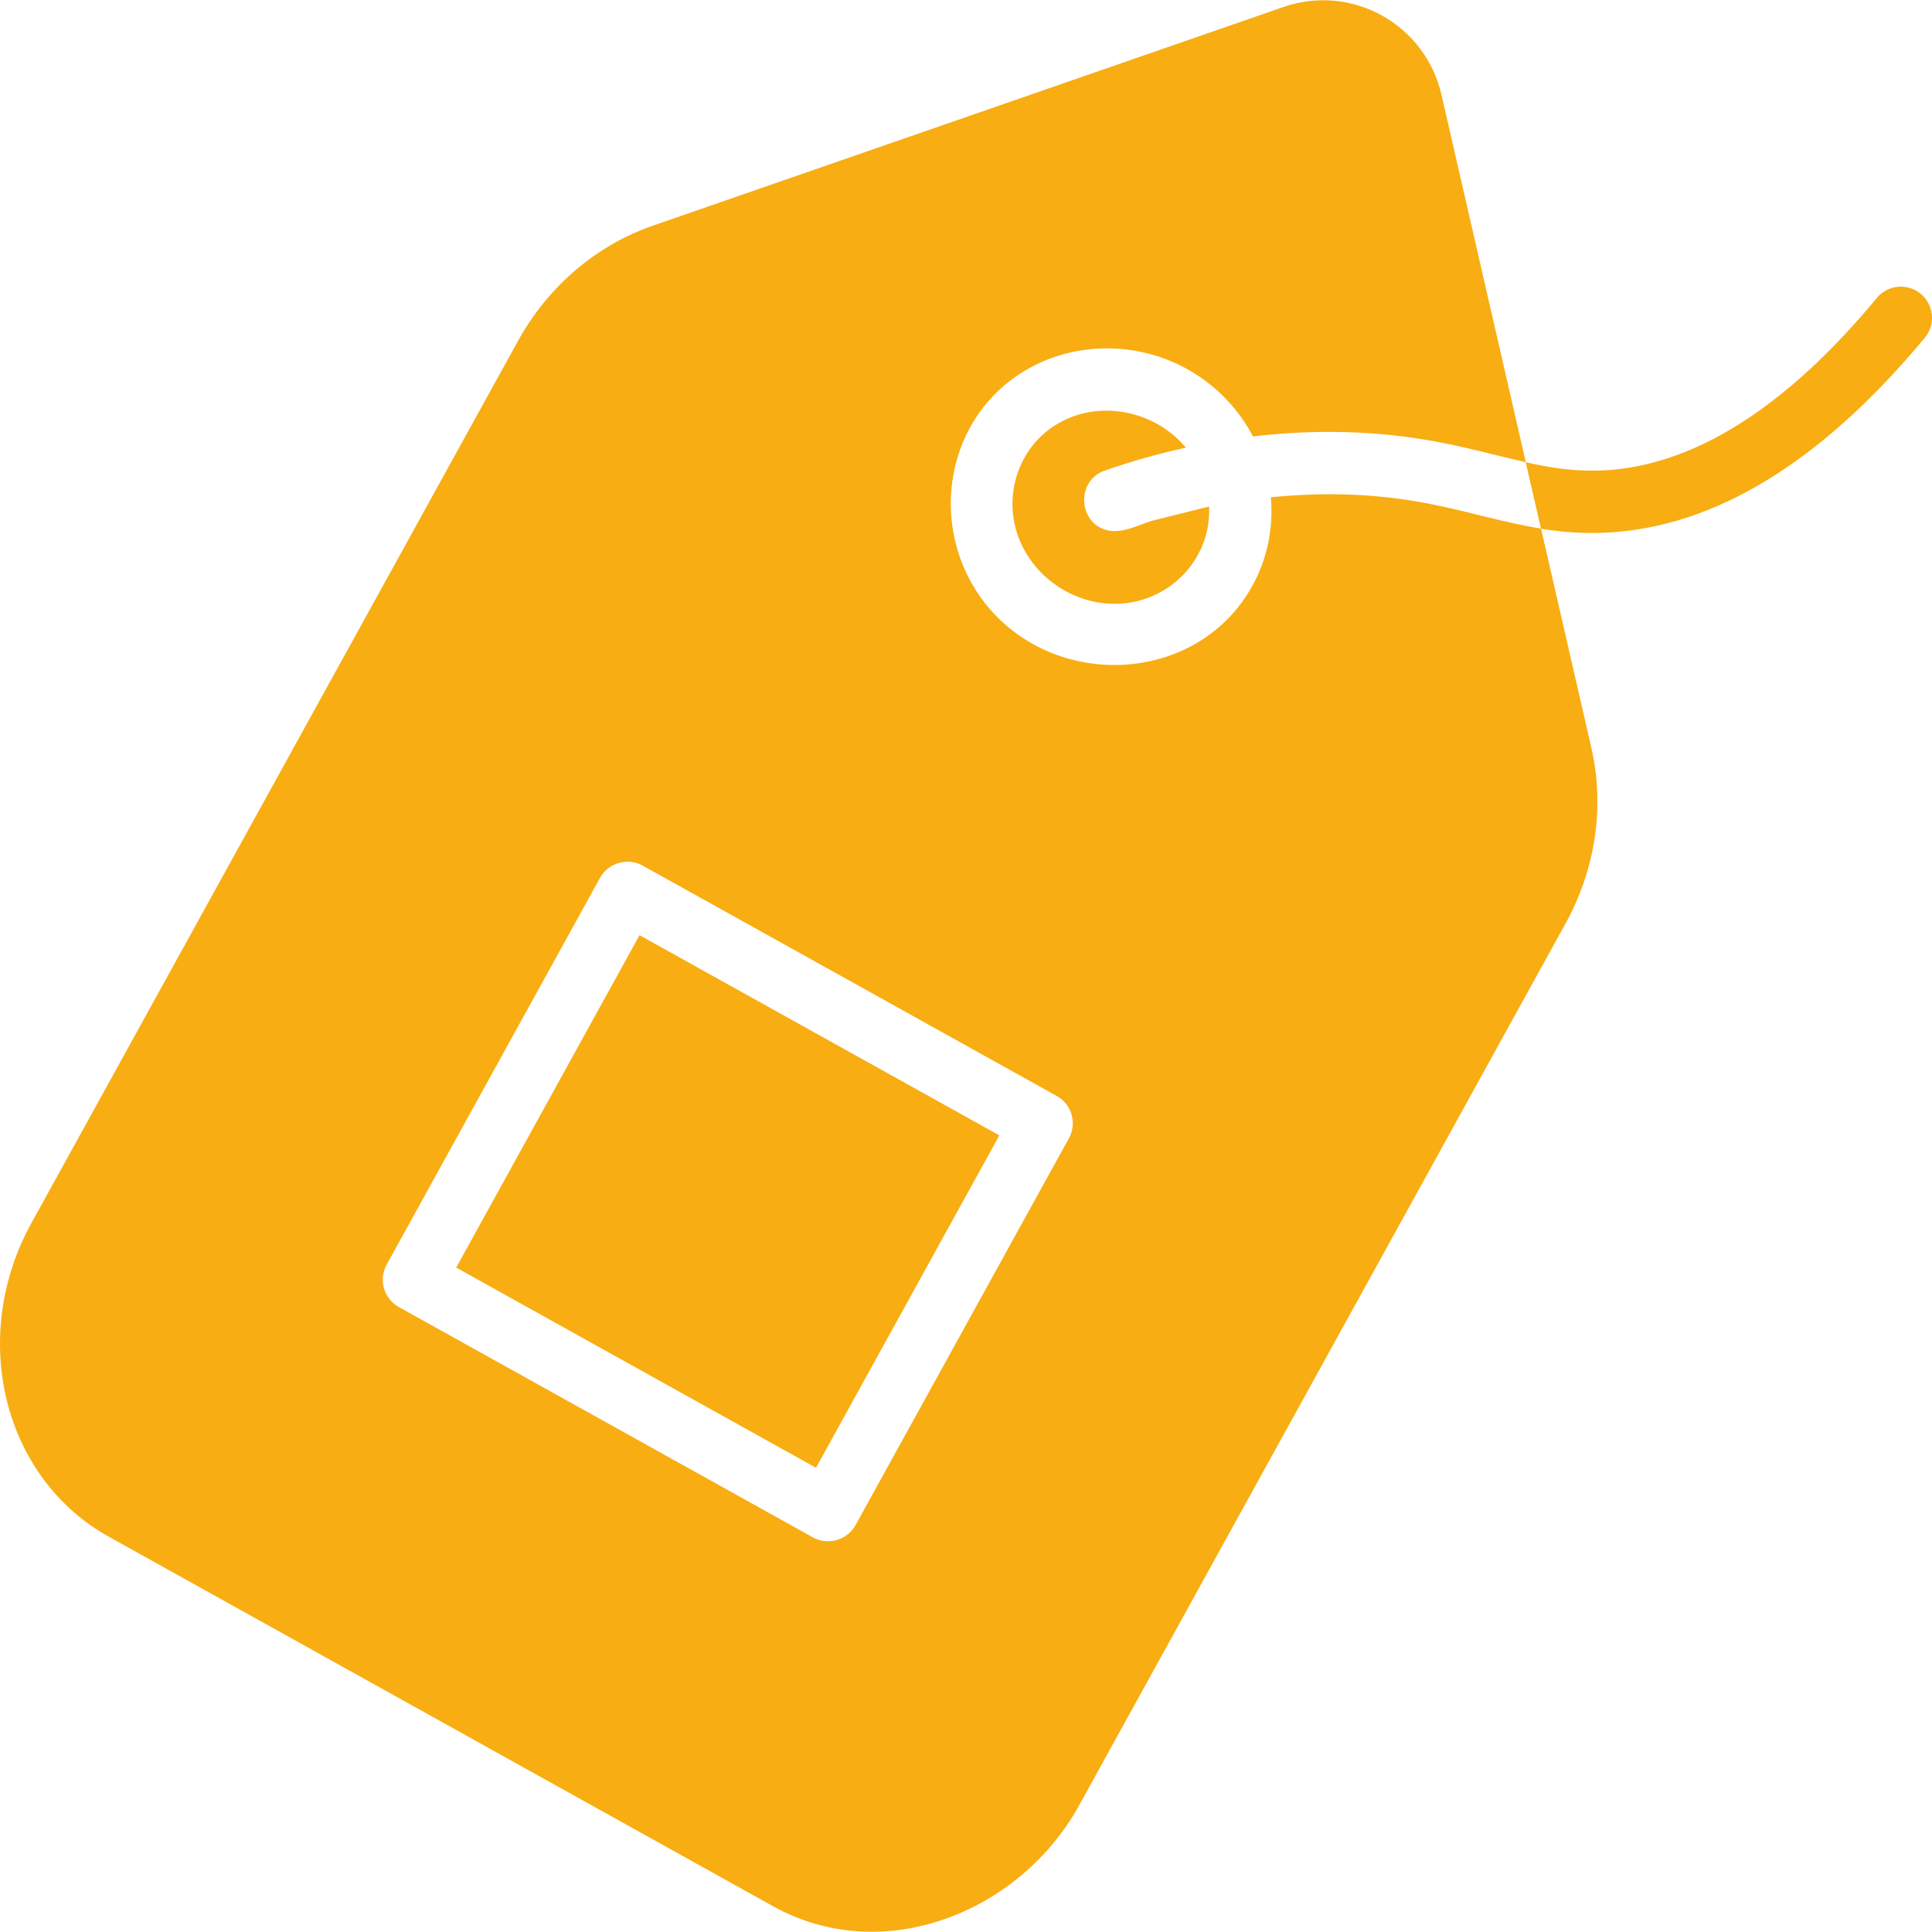
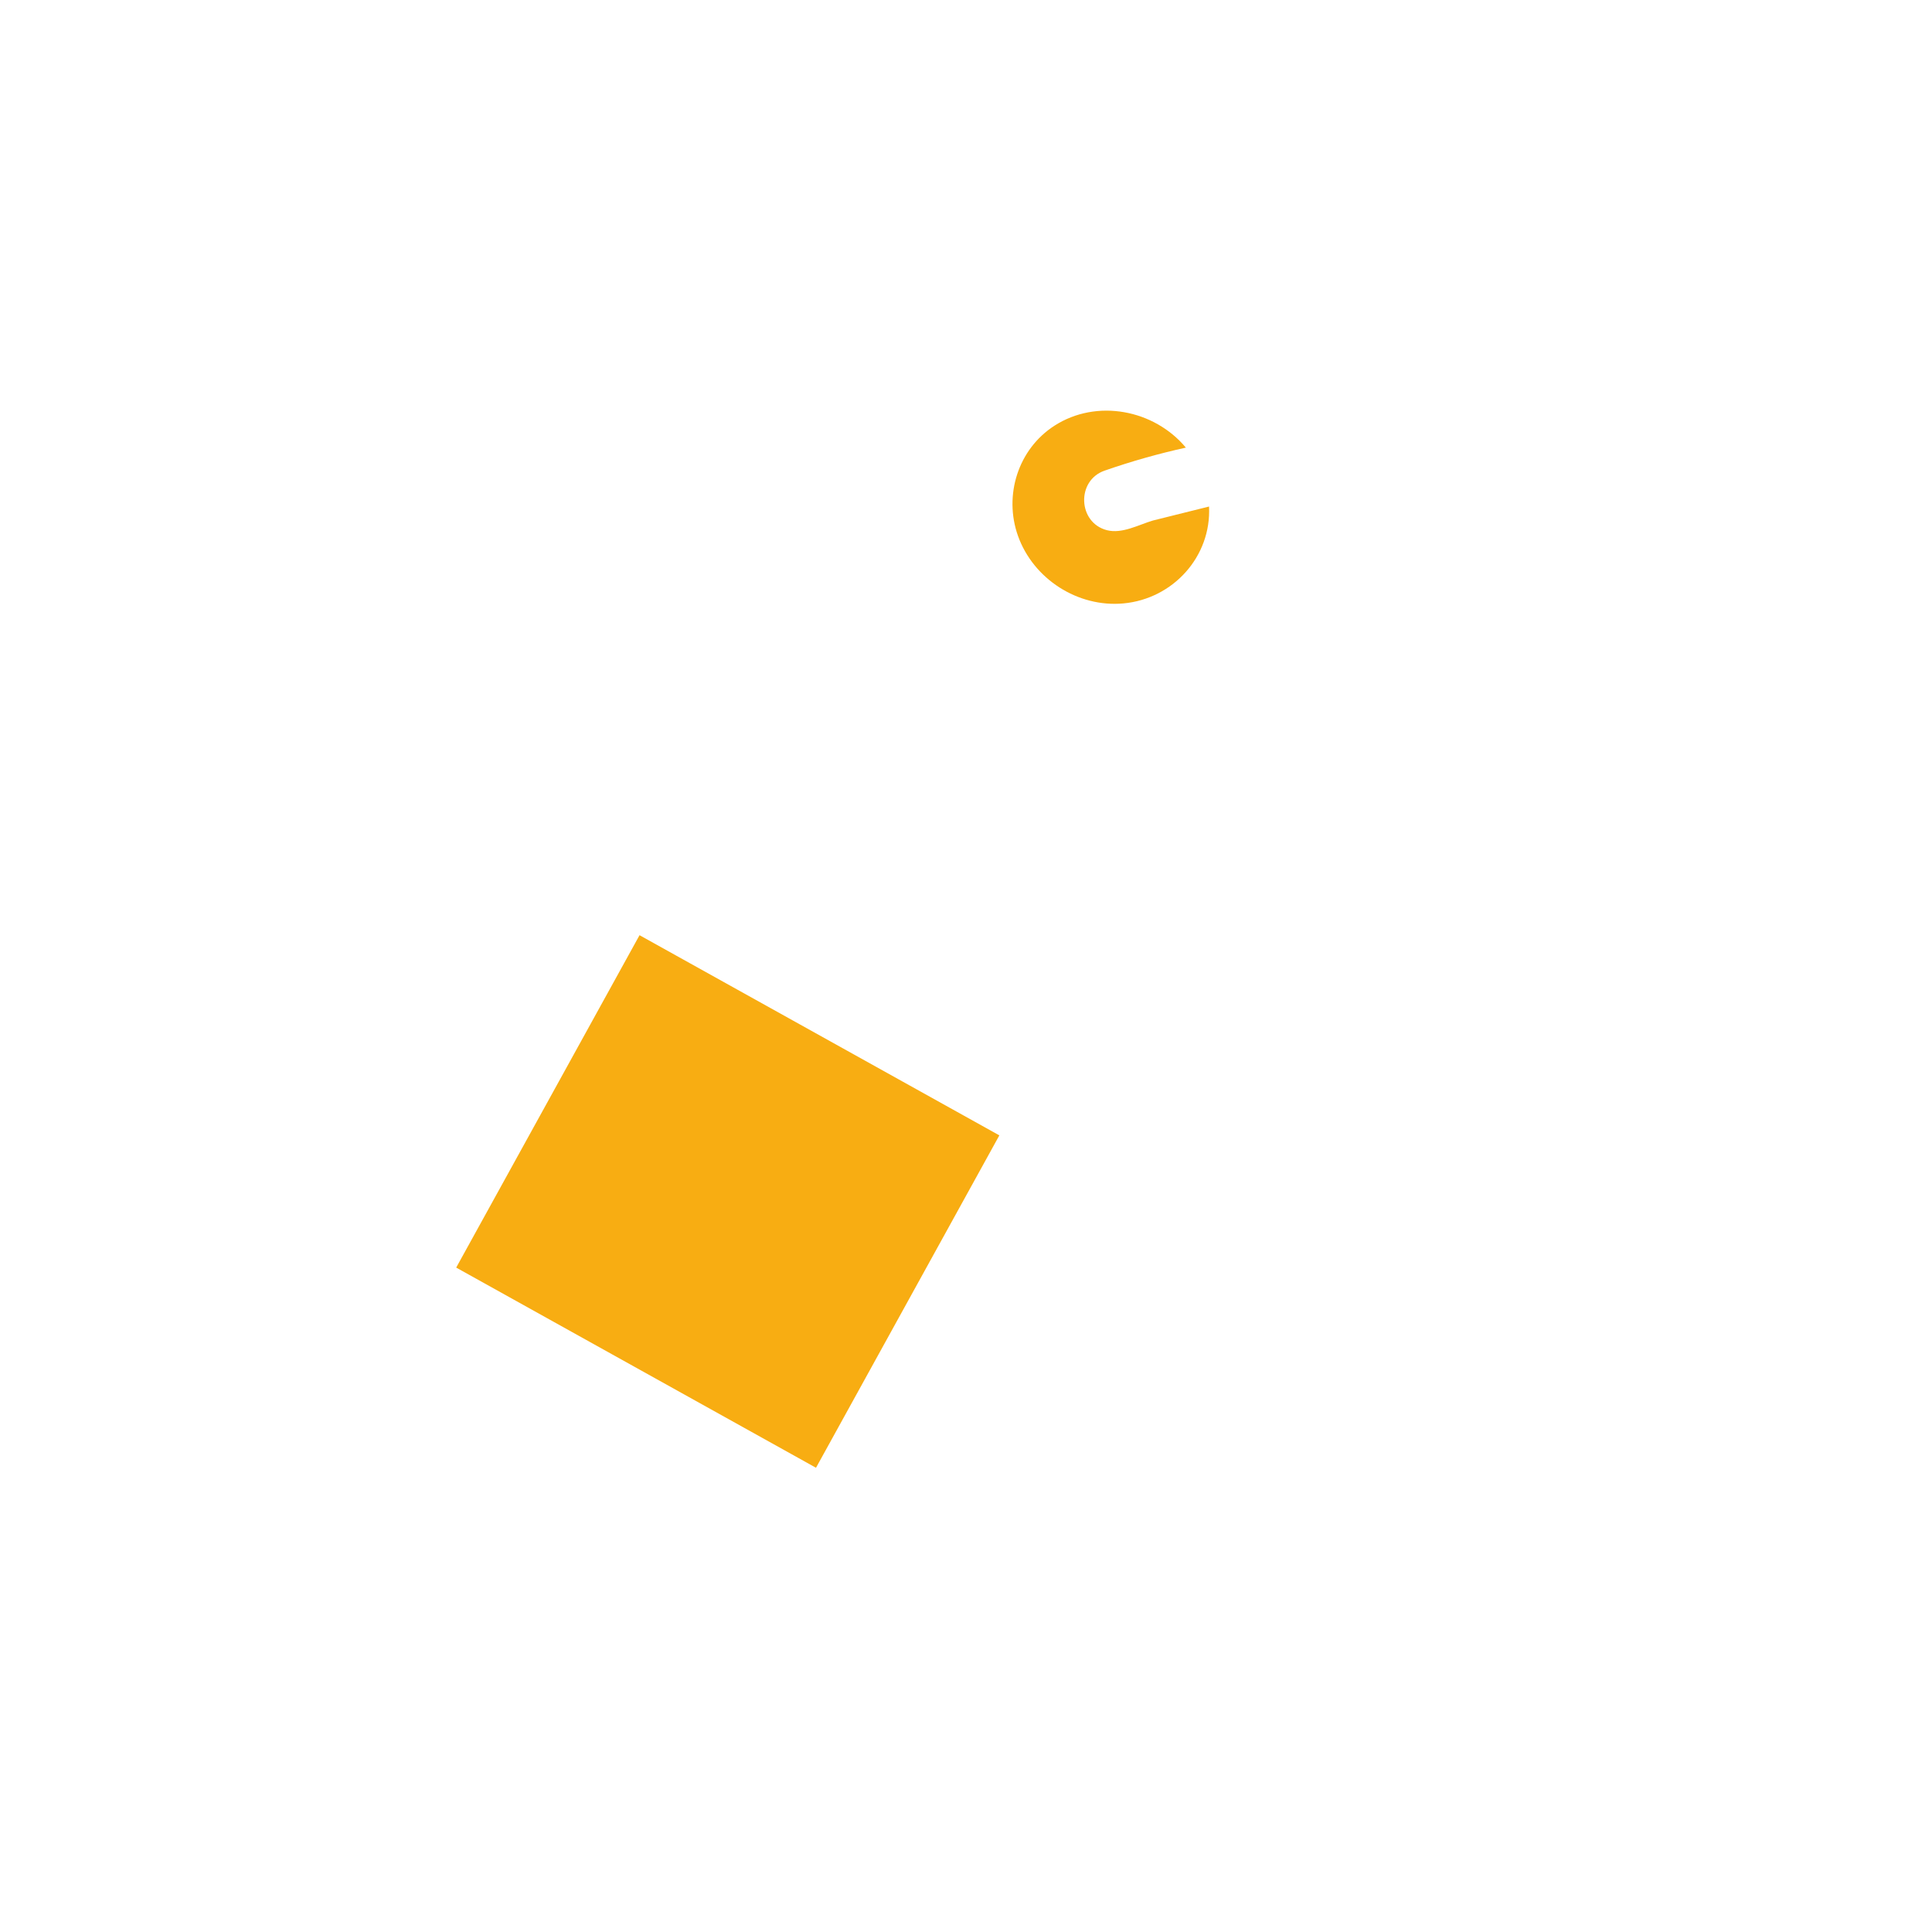
<svg xmlns="http://www.w3.org/2000/svg" viewBox="0 0 512 512" height="512" width="512">
  <path d="M 120.896 335.925 L 216.248 388.974 L 264.837 300.885 L 169.484 247.837 Z" stroke="none" fill="#f8ad12" id="Pfad" />
  <path d="M 292.709 124.732 C 299.766 122.271 306.967 120.231 314.268 118.625 C 305.86 108.549 290.661 105.609 279.462 112.802 C 269.792 119.013 265.96 131.277 269.771 142 C 273.838 153.434 285.64 161.044 297.759 159.909 C 310.865 158.682 321.048 147.525 320.412 134.237 L 305.543 137.941 C 301.748 139.068 297.358 141.546 293.328 140.501 C 285.631 138.503 285.206 127.35 292.709 124.732 C 299.848 122.242 288.402 126.235 292.709 124.732 Z" stroke="none" fill="#f8ad12" id="path1" />
-   <path d="M 509.01 77.865 C 505.505 74.958 500.298 75.437 497.383 78.955 C 473.119 108.227 448.633 123.604 424.609 124.674 C 417.337 124.988 410.97 123.993 404.339 122.51 L 408.373 140.076 C 403.03 139.209 397.901 137.991 392.661 136.69 C 381.491 133.915 369.938 131.049 352.711 130.975 C 347.413 130.963 342.103 131.252 336.784 131.776 C 337.486 139.7 335.971 147.847 331.891 155.243 C 317.749 180.877 281.209 183.115 262.38 161.478 C 246.581 143.33 248.844 114.528 268.619 100.2 C 281.998 90.505 300.228 89.815 314.586 97.793 C 322.32 102.095 328.245 108.396 332.052 115.656 C 338.717 114.879 345.385 114.458 352.042 114.458 L 352.785 114.458 C 371.994 114.541 385.088 117.79 396.642 120.656 L 404.355 122.494 L 382.004 25.118 C 377.717 6.471 358.31 -4.431 340.129 1.854 L 173.027 59.8 C 157.956 65.031 145.25 75.895 137.247 90.397 L 8.325 324.128 C -8.362 354.379 0.83 391.658 28.814 407.229 L 204.843 505.158 C 234.189 521.481 270.419 506.64 285.941 478.5 L 414.864 244.773 C 422.862 230.279 425.294 213.713 421.714 198.125 L 408.402 140.13 C 414.001 141.034 419.67 141.422 425.34 141.174 C 454.216 139.89 482.732 122.506 510.096 89.493 C 513.012 85.983 512.524 80.776 509.01 77.865 Z M 283.274 301.657 L 226.707 404.211 C 224.535 408.146 219.403 409.636 215.459 407.44 L 105.675 346.364 C 101.699 344.151 100.262 339.142 102.459 335.157 L 159.029 232.604 C 161.197 228.673 166.338 227.178 170.277 229.375 L 280.061 290.45 C 284.038 292.663 285.47 297.672 283.274 301.657 Z" stroke="none" fill="#f8ad12" id="path2" />
</svg>